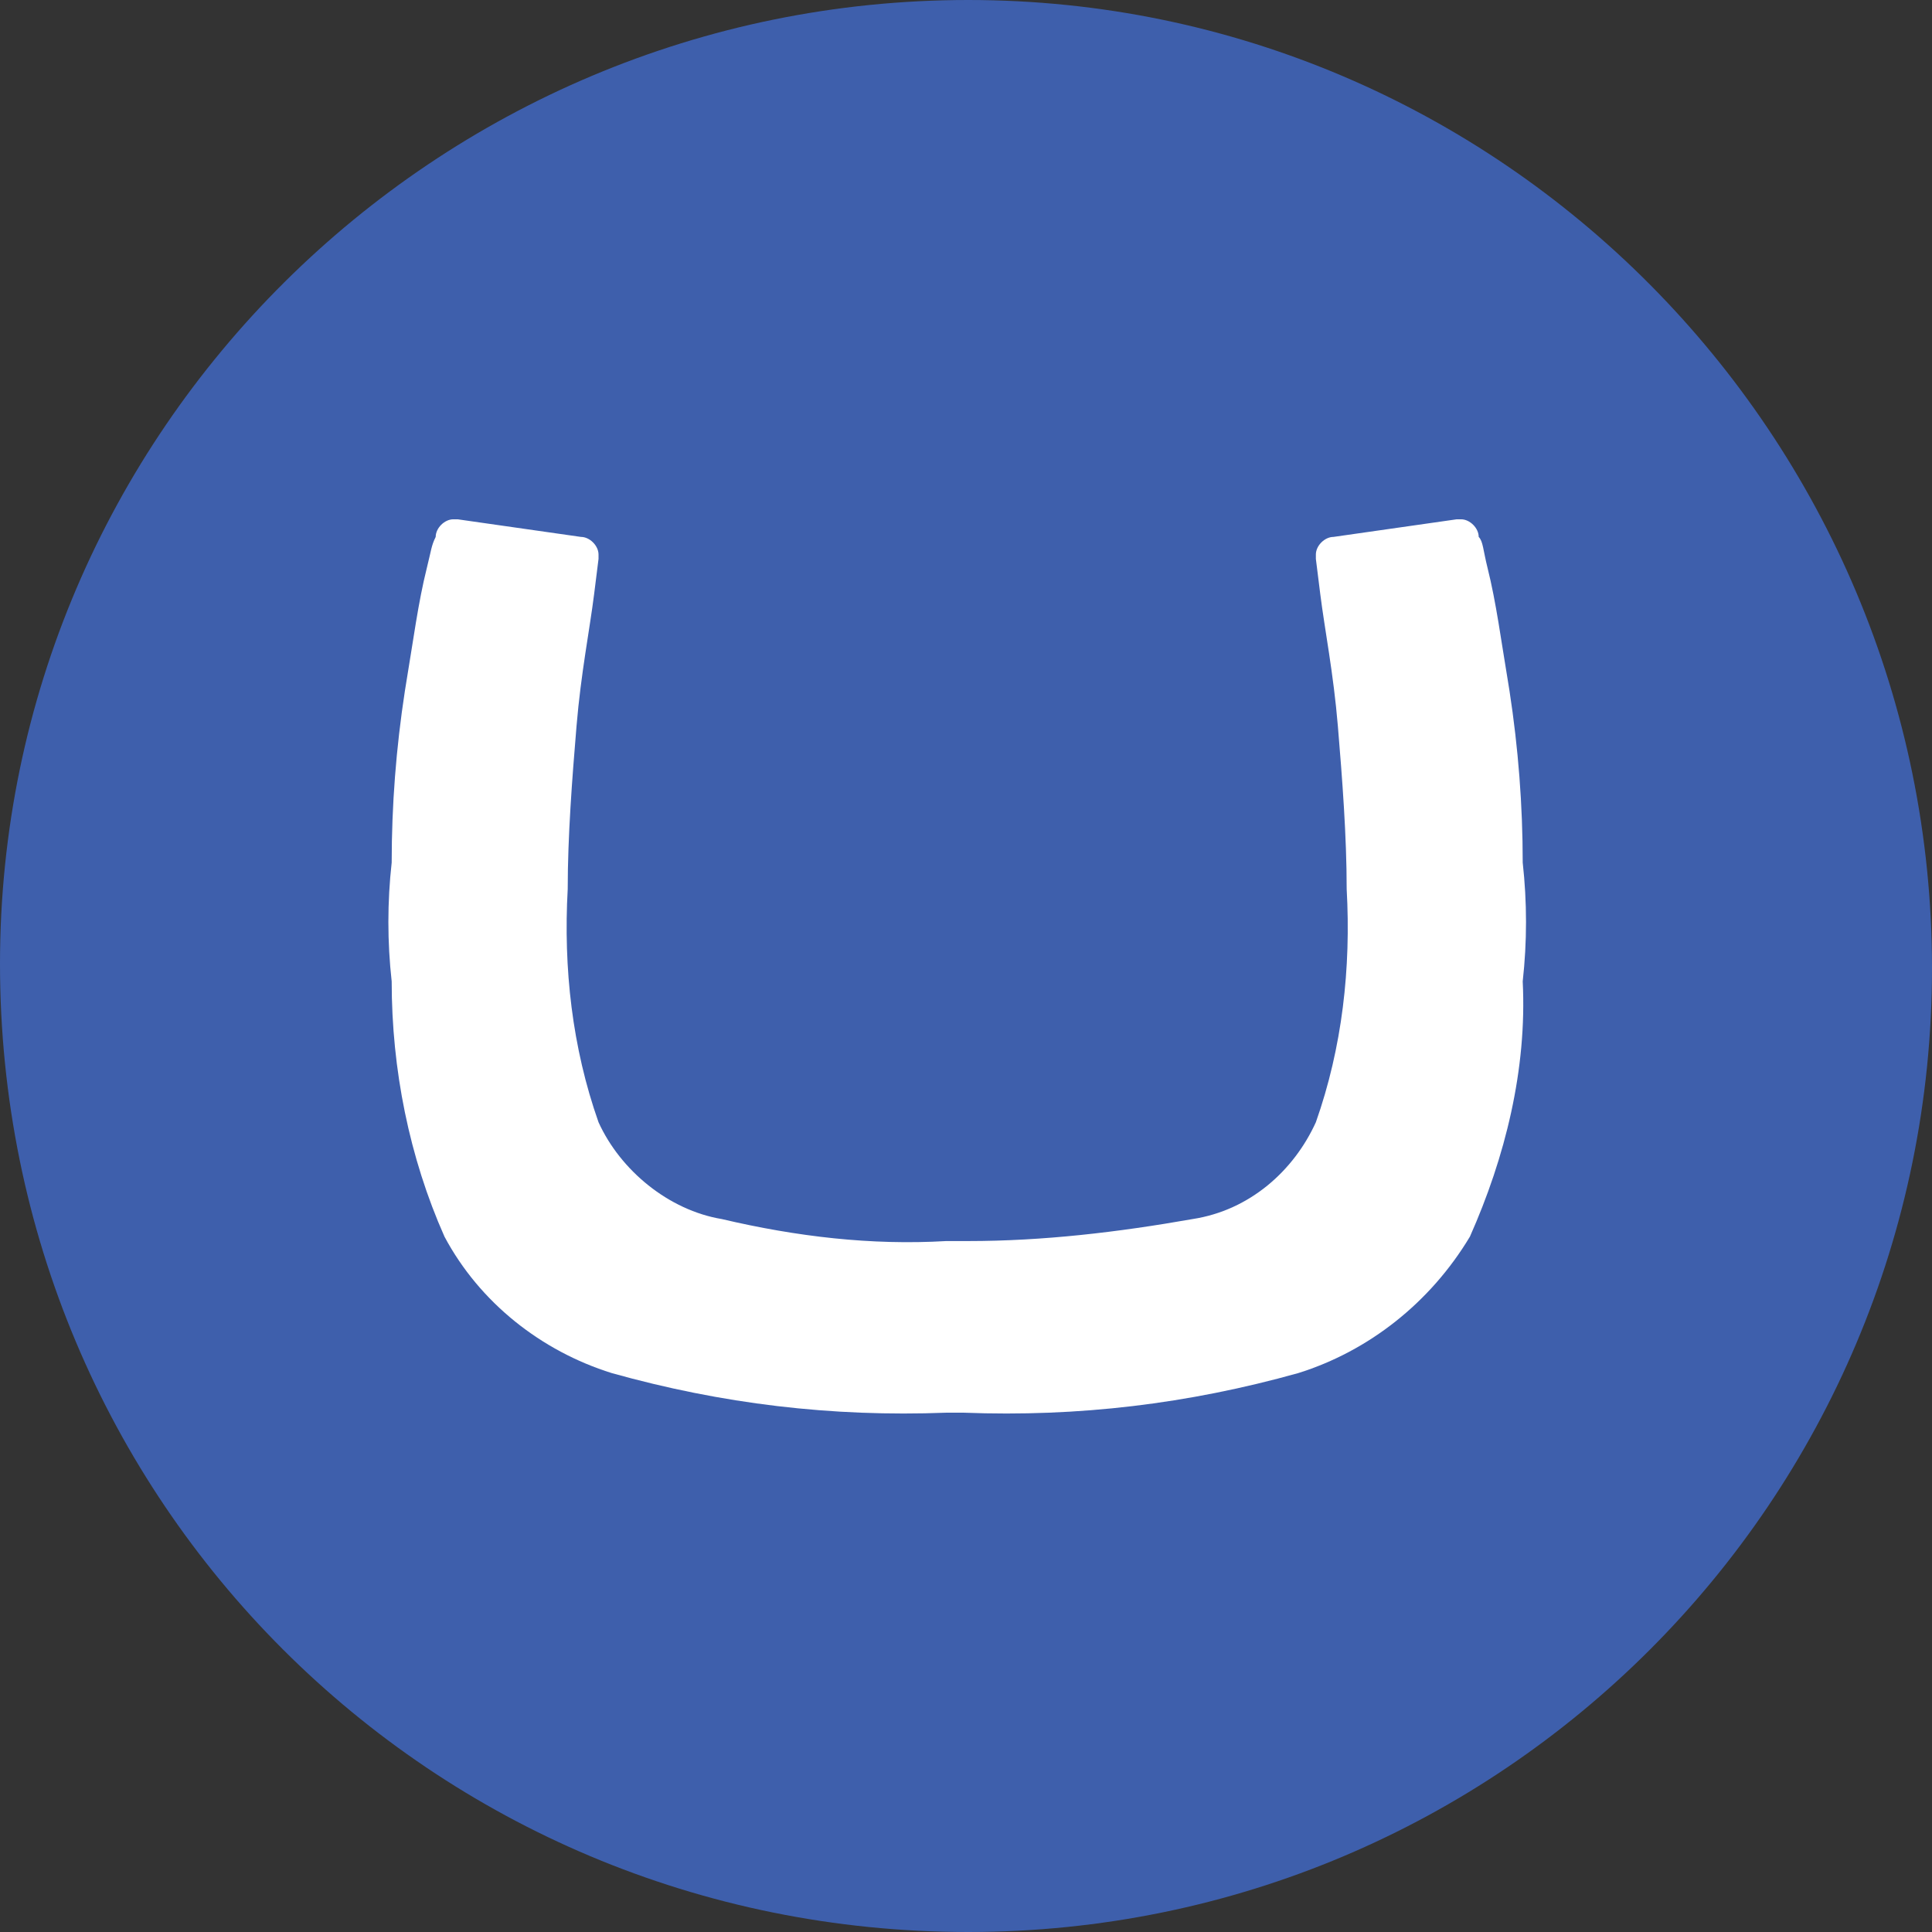
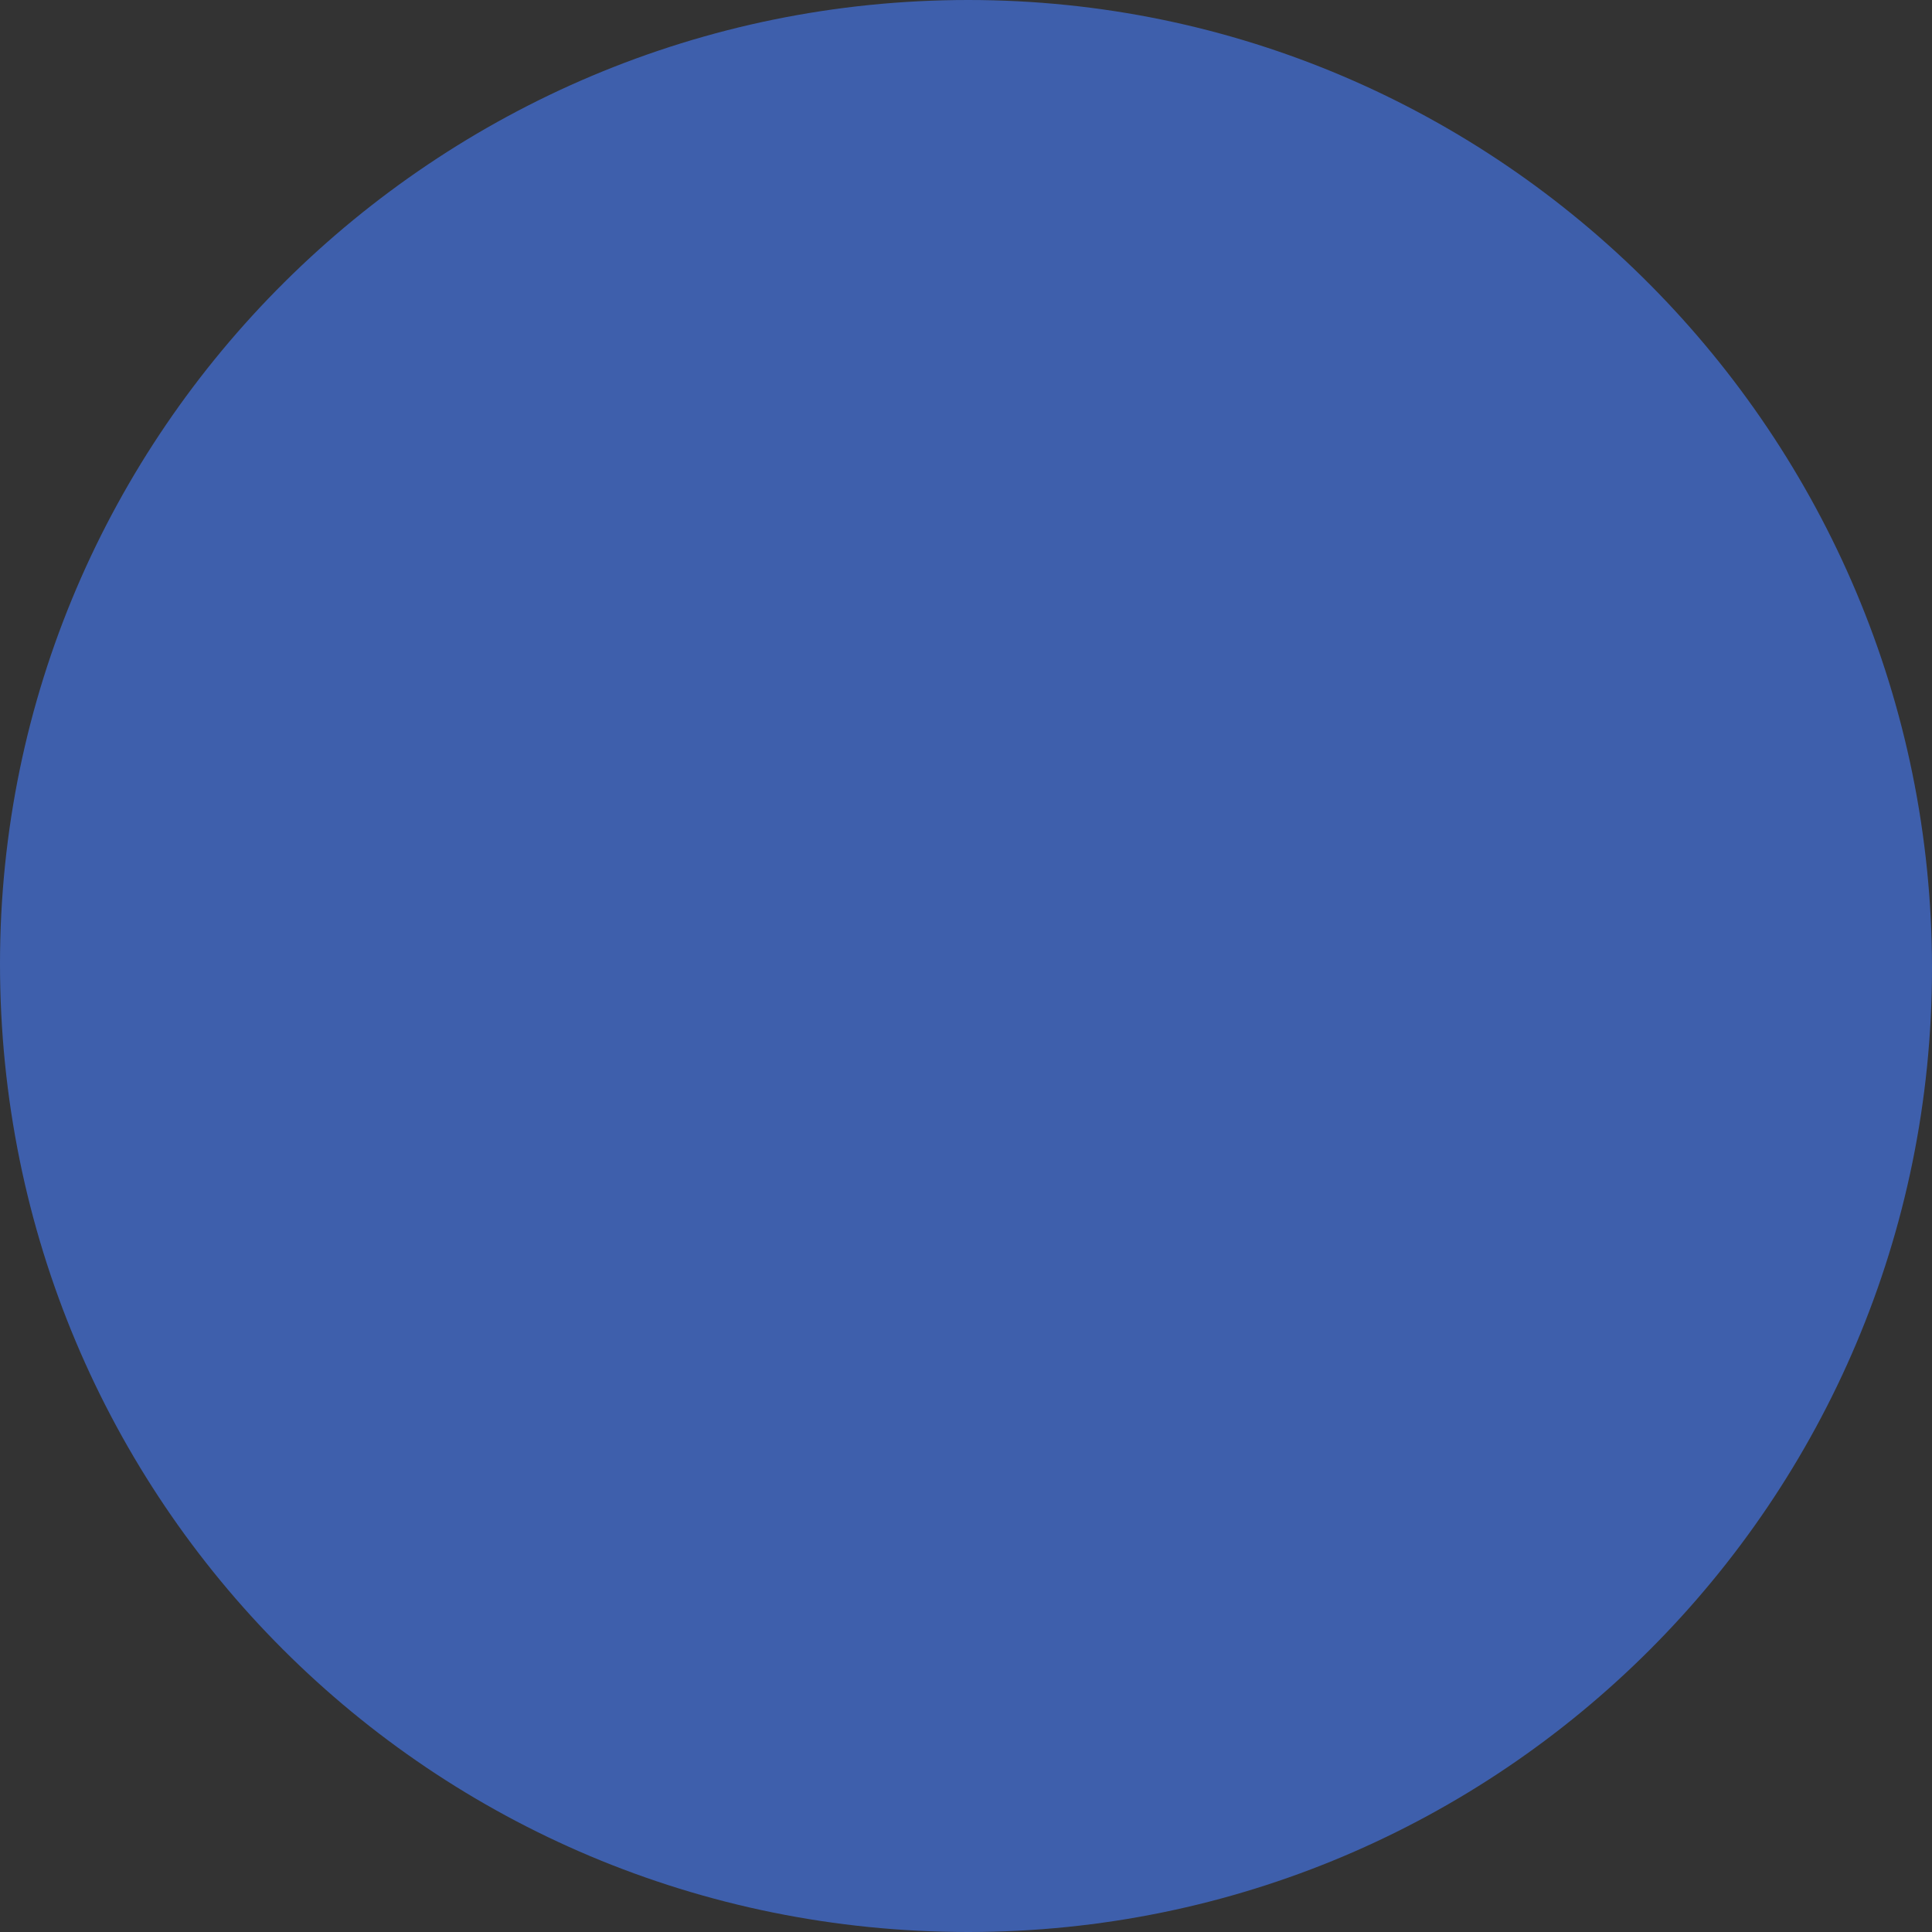
<svg xmlns="http://www.w3.org/2000/svg" version="1.1" id="Layer_1" x="0px" y="0px" viewBox="0 0 43.9 43.9" style="enable-background:new 0 0 43.9 43.9;" xml:space="preserve">
  <rect x="0" y="0" width="43.9" height="43.9" fill="#333333" stroke="none" />
  <style type="text/css">
	.st0{fill:#3E5FAC;}
	.st1{fill:#FFFFFF;}
</style>
  <g id="Layer_2_00000015351324941909399930000015019884237793719190_">
    <g id="Layer_13">
      <g id="BOOTSTRAP_Grid_options">
        <path class="st0" d="M0,21.9C0,9.8,9.9,0,22,0s21.9,9.9,21.9,22c0,12.1-9.8,21.9-21.9,21.9C9.8,43.9,0,34.1,0,21.9     C0,22,0,21.9,0,21.9z" />
-         <path class="st1" d="M21.5,28.2c-1.7,0.1-3.4-0.1-5.1-0.5c-1.2-0.2-2.3-1.1-2.8-2.2c-0.6-1.7-0.8-3.5-0.7-5.3     c0-1.2,0.1-2.5,0.2-3.7c0.1-1.2,0.3-2.2,0.4-3l0.1-0.8v-0.1c0-0.2-0.2-0.4-0.4-0.4l-2.8-0.4h-0.1c-0.2,0-0.4,0.2-0.4,0.4     c-0.1,0.2-0.1,0.3-0.2,0.7c-0.2,0.8-0.3,1.6-0.5,2.8c-0.2,1.3-0.3,2.6-0.3,3.9c-0.1,0.9-0.1,1.8,0,2.7c0,2,0.4,4,1.2,5.8     c0.8,1.5,2.2,2.6,3.8,3.1c2.5,0.7,5,1,7.6,0.9h0.4c2.6,0.1,5.1-0.2,7.6-0.9c1.6-0.5,3-1.6,3.9-3.1c0.8-1.8,1.3-3.8,1.2-5.8     c0.1-0.9,0.1-1.8,0-2.7c0-1.3-0.1-2.6-0.3-3.9c-0.2-1.2-0.3-2-0.5-2.8c-0.1-0.4-0.1-0.6-0.2-0.7c0-0.2-0.2-0.4-0.4-0.4h-0.1     l-2.8,0.4c-0.2,0-0.4,0.2-0.4,0.4c0,0,0,0,0,0.1l0.1,0.8c0.1,0.8,0.3,1.8,0.4,3c0.1,1.2,0.2,2.5,0.2,3.7c0.1,1.8-0.1,3.6-0.7,5.3     c-0.5,1.1-1.5,2-2.8,2.2c-1.7,0.3-3.4,0.5-5.1,0.5L21.5,28.2z" />
      </g>
    </g>
  </g>
</svg>